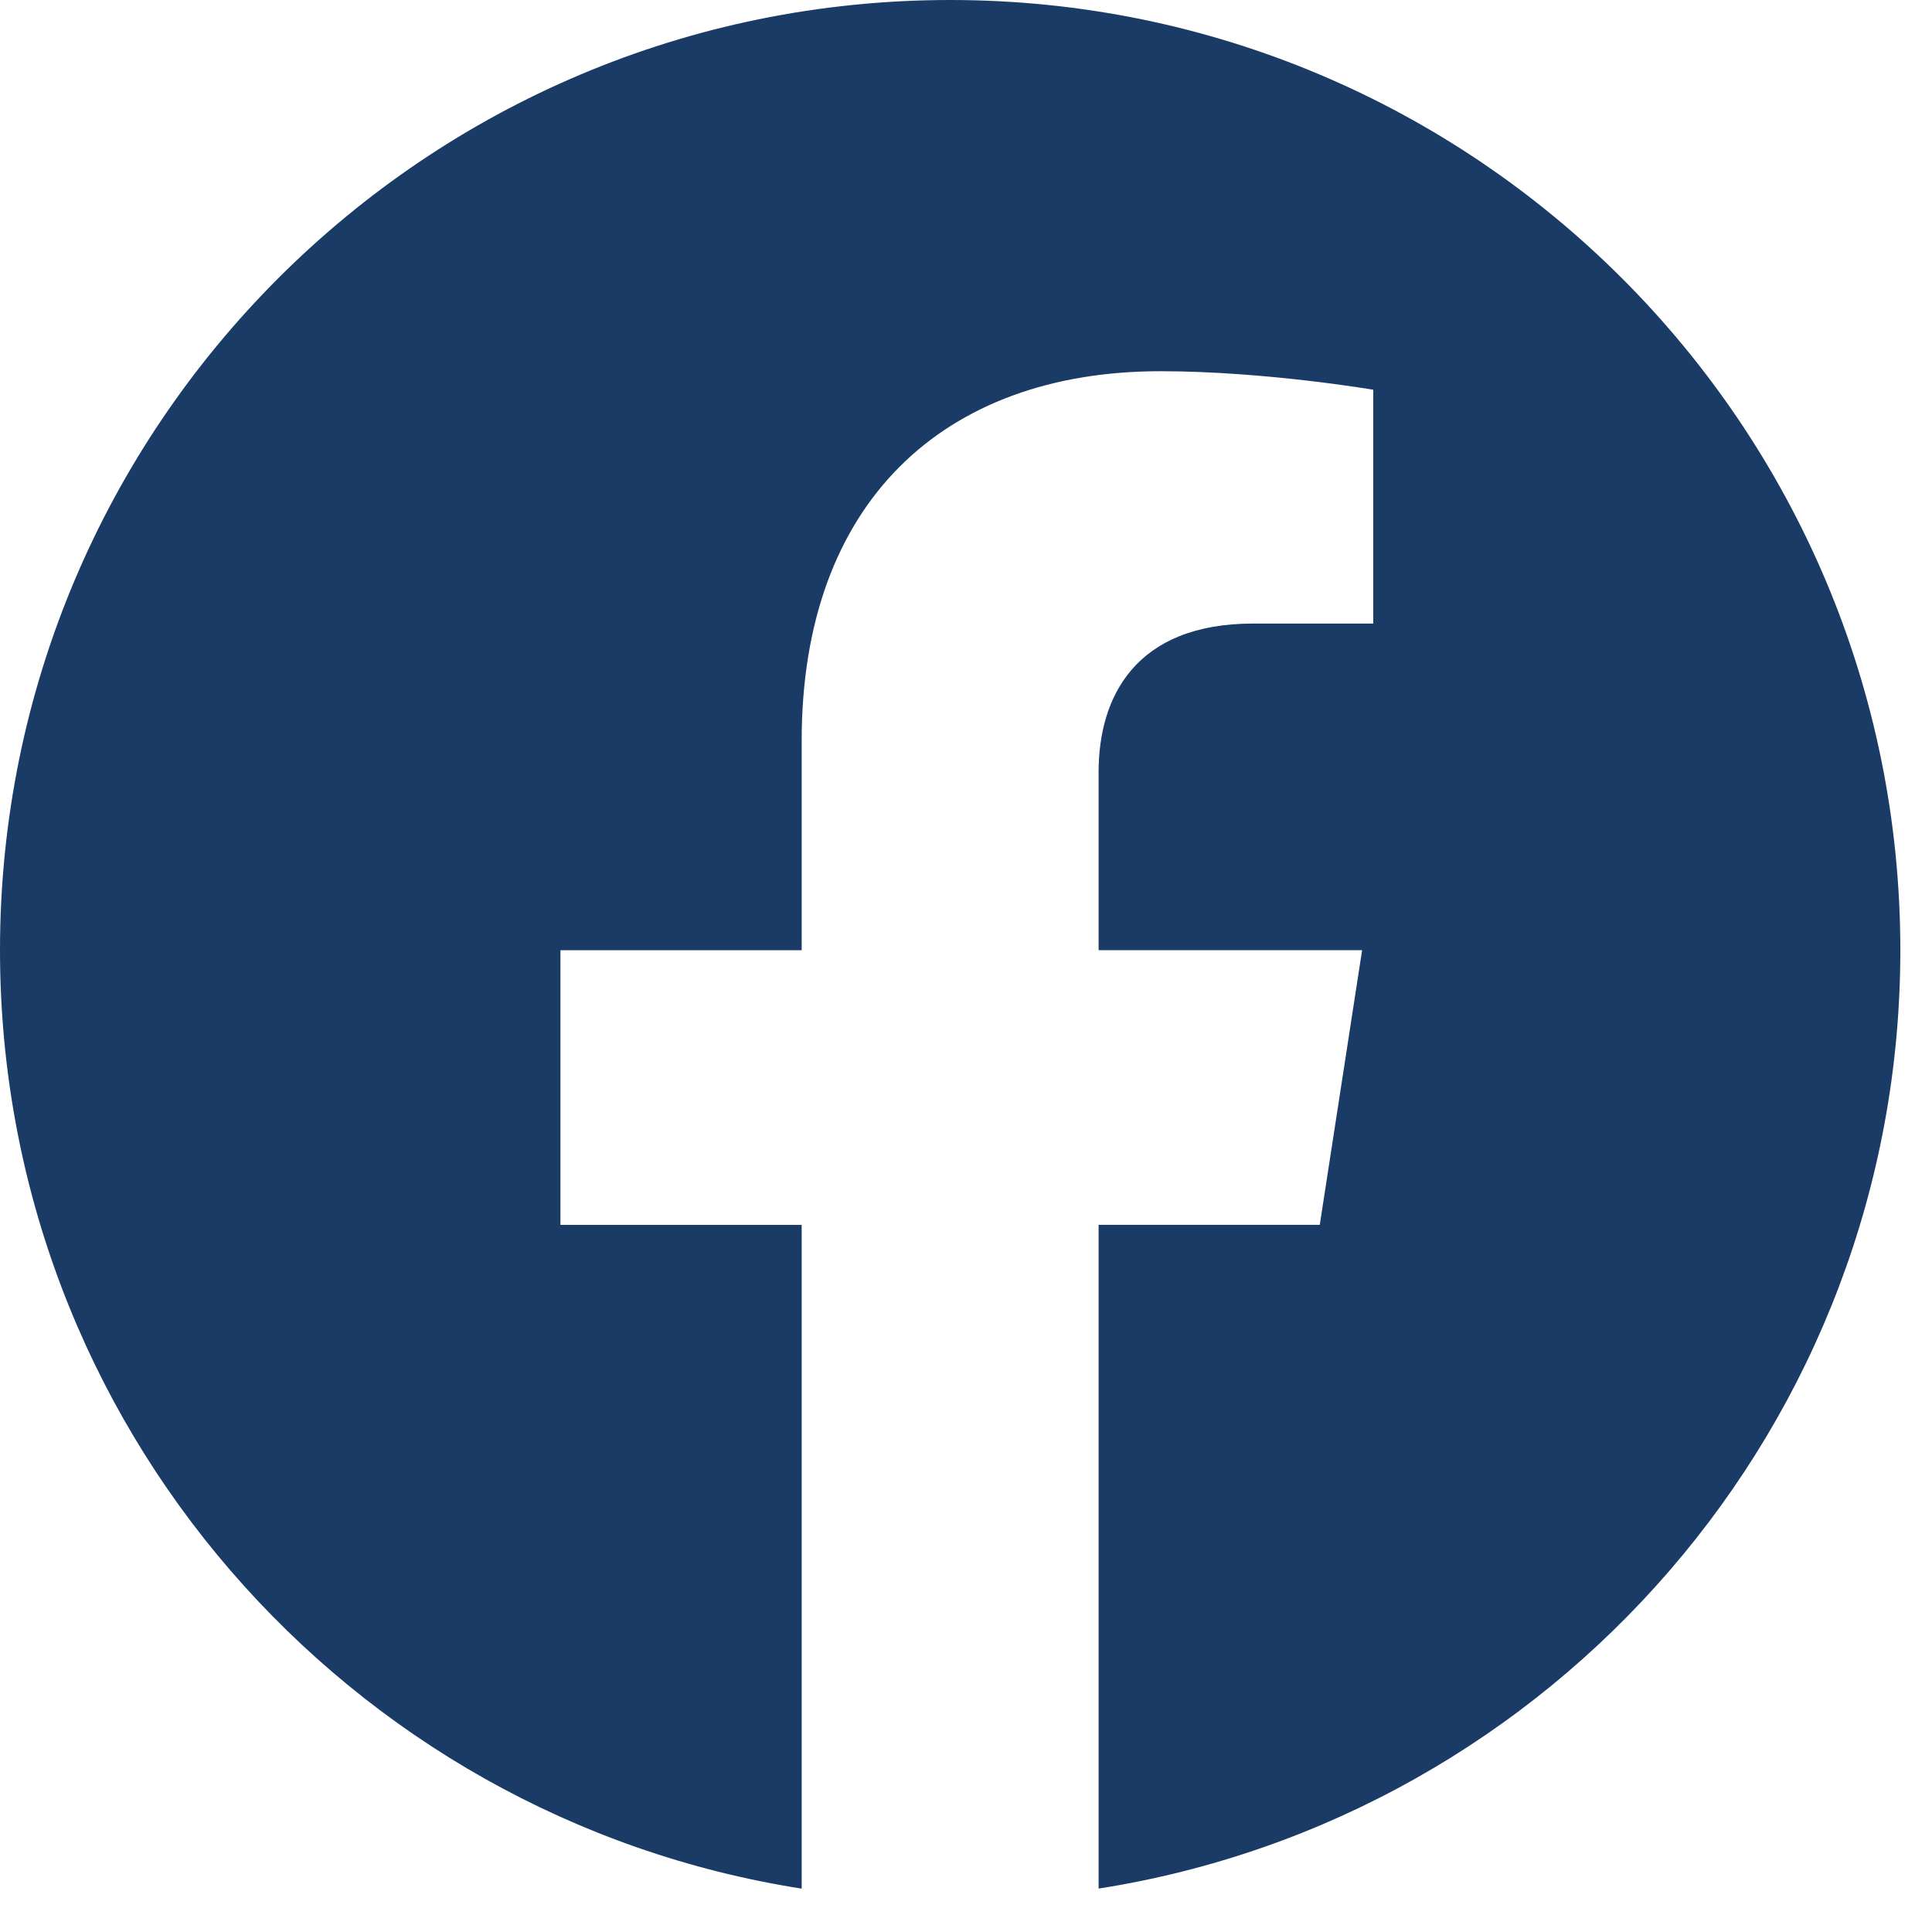
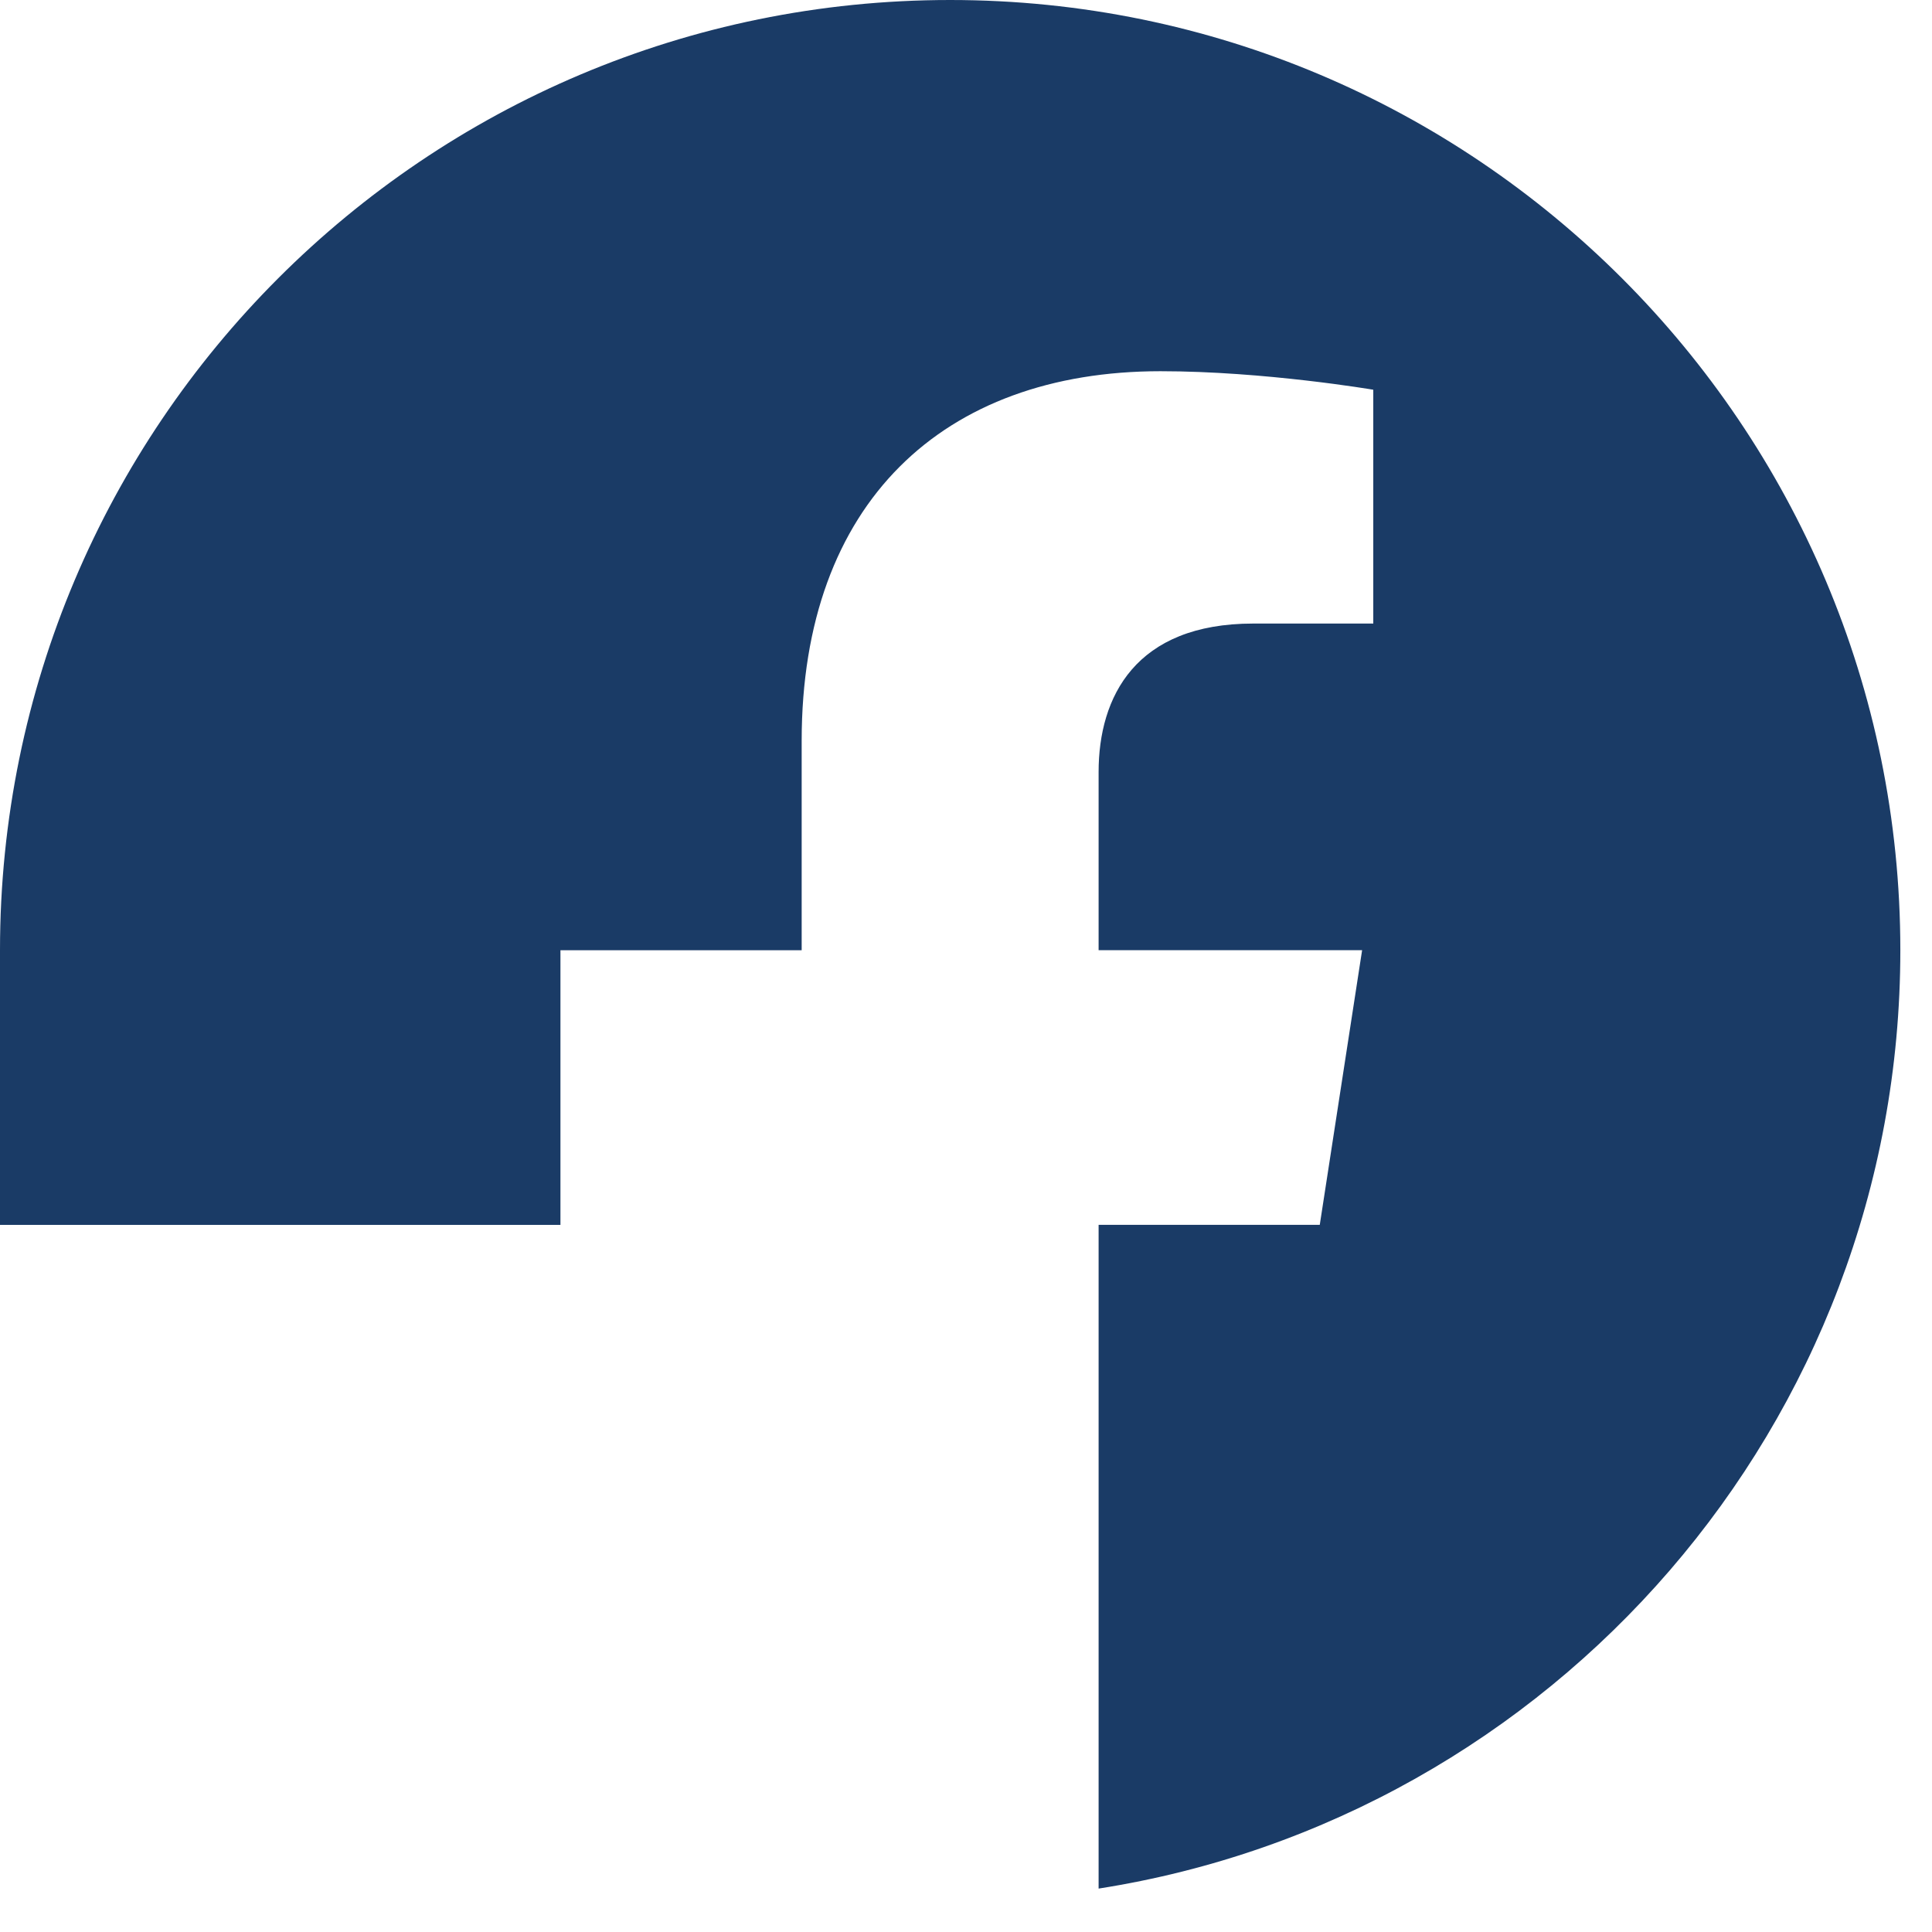
<svg xmlns="http://www.w3.org/2000/svg" width="36" height="36" viewBox="0 0 36 36" fill="none">
-   <path d="M35.41 17.705C35.41 7.924 27.479 0 17.705 0C7.924 0 0 7.924 0 17.705C0 26.54 6.472 33.865 14.938 35.192V22.824H10.443V17.706H14.938V13.803C14.938 9.367 17.578 6.917 21.623 6.917C23.561 6.917 25.589 7.262 25.589 7.262V11.619H23.353C21.157 11.619 20.471 12.985 20.471 14.385V17.705H25.381L24.592 22.823H20.471V35.191C28.931 33.864 35.41 26.538 35.41 17.704V17.705Z" fill="#1A3B66" />
+   <path d="M35.41 17.705C35.41 7.924 27.479 0 17.705 0C7.924 0 0 7.924 0 17.705V22.824H10.443V17.706H14.938V13.803C14.938 9.367 17.578 6.917 21.623 6.917C23.561 6.917 25.589 7.262 25.589 7.262V11.619H23.353C21.157 11.619 20.471 12.985 20.471 14.385V17.705H25.381L24.592 22.823H20.471V35.191C28.931 33.864 35.41 26.538 35.41 17.704V17.705Z" fill="#1A3B66" />
</svg>